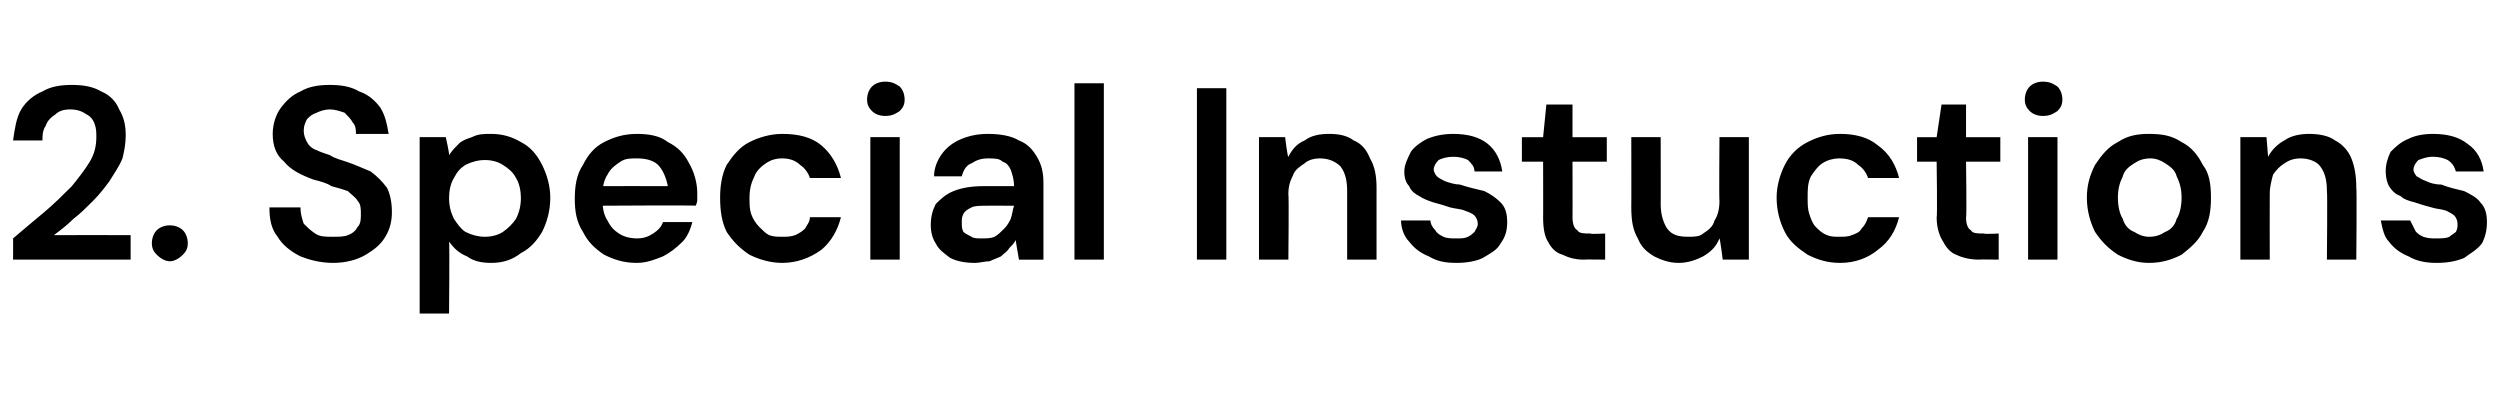
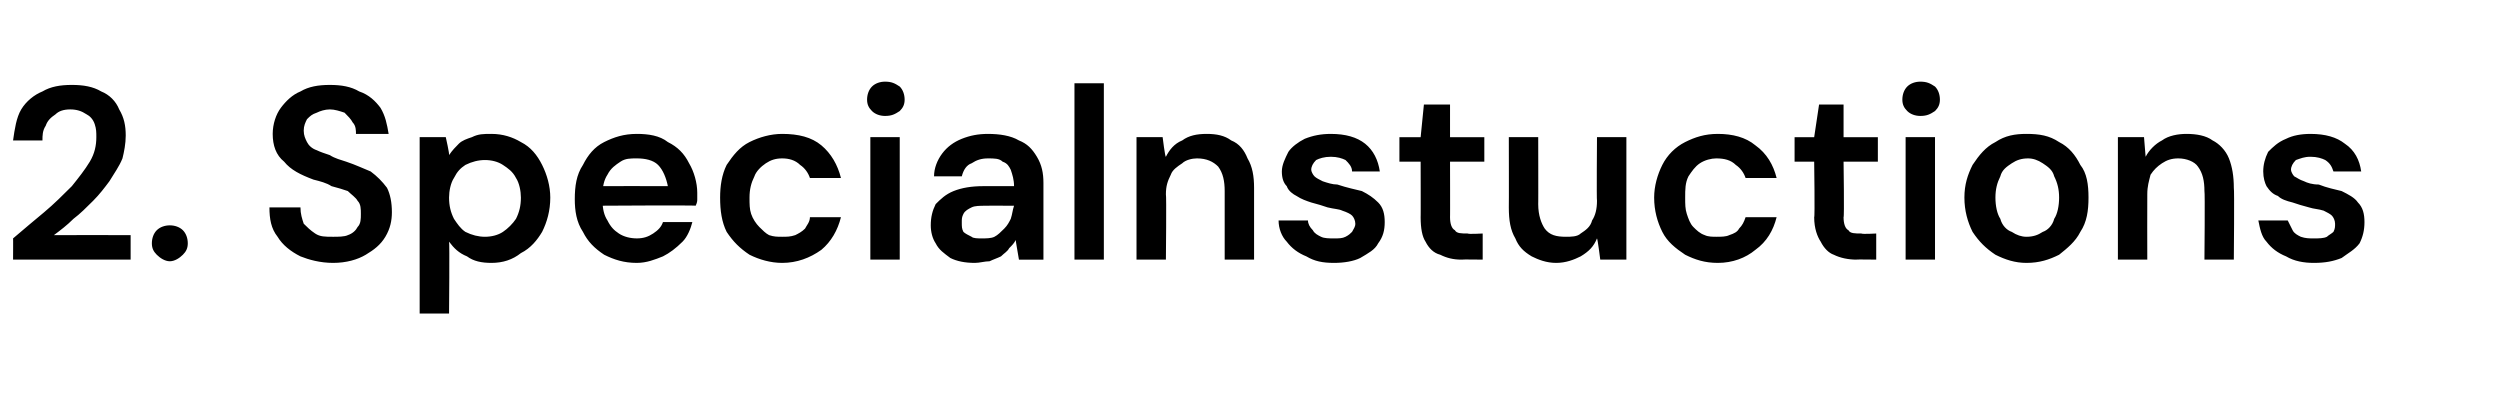
<svg xmlns="http://www.w3.org/2000/svg" version="1.1" width="153.1px" height="25.6px" viewBox="0 -1 153.1 25.6" style="top:-1px">
  <desc>2. Special Instuctions</desc>
  <defs />
  <g id="Polygon30959">
-     <path d="m.8 14.9c0 0 .01-1.33 0-1.3c.7-.6 1.3-1.1 1.9-1.6c.6-.5 1.2-1.1 1.7-1.6c.4-.5.8-1 1.1-1.5c.3-.5.4-1 .4-1.5c0-.3 0-.5-.1-.8c-.1-.3-.3-.5-.5-.6c-.3-.2-.6-.3-1-.3c-.4 0-.7.1-.9.3c-.3.2-.5.4-.6.7c-.2.3-.2.6-.2.9c0 0-1.8 0-1.8 0c.1-.7.2-1.4.5-1.9c.3-.5.8-.9 1.3-1.1c.5-.3 1.1-.4 1.8-.4c.7 0 1.3.1 1.8.4c.5.2.9.6 1.1 1.1c.3.5.4 1 .4 1.6c0 .5-.1 1-.2 1.4c-.2.5-.5.9-.8 1.4c-.3.4-.6.8-1 1.2c-.4.4-.8.8-1.2 1.1c-.4.4-.8.7-1.2 1c.05-.01 4.7 0 4.7 0l0 1.5l-7.2 0zm9.6.1c-.3 0-.6-.2-.8-.4c-.2-.2-.3-.4-.3-.7c0-.3.1-.6.3-.8c.2-.2.5-.3.8-.3c.3 0 .6.1.8.3c.2.2.3.5.3.8c0 .3-.1.5-.3.7c-.2.2-.5.4-.8.4zm10 .1c-.8 0-1.5-.2-2-.4c-.6-.3-1.1-.7-1.4-1.2c-.4-.5-.5-1.1-.5-1.8c0 0 1.9 0 1.9 0c0 .4.1.7.2 1c.2.2.4.4.7.6c.3.2.6.2 1.1.2c.3 0 .7 0 .9-.1c.3-.1.5-.3.6-.5c.2-.2.2-.5.2-.8c0-.3 0-.6-.2-.8c-.1-.2-.4-.4-.6-.6c-.3-.1-.6-.2-1-.3c-.3-.2-.7-.3-1.1-.4c-.8-.3-1.4-.6-1.8-1.1c-.5-.4-.7-1-.7-1.7c0-.6.2-1.2.5-1.6c.3-.4.7-.8 1.2-1c.5-.3 1.1-.4 1.8-.4c.7 0 1.3.1 1.8.4c.6.2 1 .6 1.3 1c.3.5.4 1 .5 1.6c0 0-2 0-2 0c0-.2 0-.5-.2-.7c-.1-.2-.3-.4-.5-.6c-.3-.1-.6-.2-.9-.2c-.3 0-.6.1-.8.2c-.3.1-.4.2-.6.4c-.1.2-.2.4-.2.7c0 .3.1.5.2.7c.1.2.3.4.6.5c.2.1.5.2.8.3c.3.2.7.3 1 .4c.6.2 1 .4 1.5.6c.4.3.7.6 1 1c.2.4.3.9.3 1.5c0 .5-.1 1-.4 1.5c-.3.5-.7.8-1.2 1.1c-.5.3-1.2.5-2 .5zm5.3 3.1l0-10.8l1.6 0c0 0 .24 1.06.2 1.1c.2-.3.4-.5.6-.7c.2-.2.5-.3.8-.4c.4-.2.7-.2 1.2-.2c.7 0 1.3.2 1.8.5c.6.3 1 .8 1.3 1.4c.3.6.5 1.3.5 2c0 .8-.2 1.5-.5 2.1c-.3.5-.7 1-1.3 1.3c-.5.4-1.1.6-1.8.6c-.6 0-1.1-.1-1.5-.4c-.5-.2-.8-.5-1.1-.9c.04.01 0 4.4 0 4.4l-1.8 0zm4-4.7c.4 0 .8-.1 1.1-.3c.3-.2.6-.5.8-.8c.2-.4.3-.8.3-1.3c0-.4-.1-.9-.3-1.2c-.2-.4-.5-.6-.8-.8c-.3-.2-.7-.3-1.1-.3c-.4 0-.8.1-1.2.3c-.3.2-.5.4-.7.8c-.2.3-.3.8-.3 1.2c0 .5.1.9.3 1.3c.2.3.4.6.7.8c.4.2.8.3 1.2.3zm9.3 1.6c-.8 0-1.4-.2-2-.5c-.6-.4-1-.8-1.3-1.4c-.4-.6-.5-1.3-.5-2c0-.8.1-1.5.5-2.1c.3-.6.7-1.1 1.3-1.4c.6-.3 1.2-.5 2-.5c.7 0 1.4.1 1.9.5c.6.3 1 .7 1.3 1.3c.3.5.5 1.2.5 1.8c0 .1 0 .3 0 .4c0 .1 0 .2-.1.4c.04-.04-6.1 0-6.1 0l0-1.2c0 0 4.36-.01 4.4 0c-.1-.5-.3-1-.6-1.3c-.3-.3-.8-.4-1.3-.4c-.4 0-.7 0-1 .2c-.3.2-.6.4-.8.8c-.2.3-.3.7-.3 1.2c0 0 0 .4 0 .4c0 .5.1.9.3 1.2c.2.4.4.6.7.8c.3.2.7.3 1.1.3c.4 0 .7-.1 1-.3c.3-.2.5-.4.6-.7c0 0 1.8 0 1.8 0c-.1.4-.3.9-.6 1.2c-.4.4-.8.7-1.2.9c-.5.2-1 .4-1.6.4zm8.9 0c-.7 0-1.4-.2-2-.5c-.6-.4-1-.8-1.4-1.4c-.3-.6-.4-1.3-.4-2.1c0-.7.1-1.4.4-2c.4-.6.8-1.1 1.4-1.4c.6-.3 1.3-.5 2-.5c1 0 1.8.2 2.4.7c.6.5 1 1.2 1.2 2c0 0-1.9 0-1.9 0c-.1-.3-.3-.6-.6-.8c-.3-.3-.7-.4-1.1-.4c-.4 0-.7.1-1 .3c-.3.2-.6.5-.7.8c-.2.4-.3.8-.3 1.3c0 .4 0 .7.1 1c.1.3.3.6.5.8c.2.2.4.4.6.5c.3.1.5.1.8.1c.3 0 .5 0 .8-.1c.2-.1.4-.2.6-.4c.1-.2.3-.4.3-.7c0 0 1.9 0 1.9 0c-.2.8-.6 1.5-1.2 2c-.7.5-1.5.8-2.4.8zm5.4-.2l0-7.5l1.8 0l0 7.5l-1.8 0zm.9-8.8c-.3 0-.6-.1-.8-.3c-.2-.2-.3-.4-.3-.7c0-.3.1-.6.3-.8c.2-.2.5-.3.8-.3c.4 0 .6.1.9.3c.2.2.3.5.3.8c0 .3-.1.5-.3.7c-.3.2-.5.3-.9.3zm5.5 9c-.6 0-1.1-.1-1.5-.3c-.4-.3-.7-.5-.9-.9c-.2-.3-.3-.7-.3-1.1c0-.5.1-.9.3-1.3c.3-.3.6-.6 1.1-.8c.5-.2 1.1-.3 1.8-.3c0 0 1.9 0 1.9 0c0-.4-.1-.7-.2-1c-.1-.2-.2-.4-.5-.5c-.2-.2-.5-.2-.9-.2c-.4 0-.7.1-1 .3c-.3.1-.5.4-.6.8c0 0-1.7 0-1.7 0c0-.5.2-1 .5-1.4c.3-.4.7-.7 1.2-.9c.5-.2 1-.3 1.6-.3c.7 0 1.4.1 1.9.4c.5.2.8.5 1.1 1c.3.5.4 1 .4 1.6c0 .04 0 4.7 0 4.7l-1.5 0c0 0-.21-1.22-.2-1.2c-.1.2-.2.3-.4.5c-.1.2-.3.3-.5.5c-.2.1-.5.2-.7.3c-.3 0-.6.1-.9.1zm.4-1.5c.3 0 .6 0 .8-.1c.2-.1.4-.3.6-.5c.2-.2.3-.4.4-.6c.1-.3.1-.5.2-.8c-.05.02 0 0 0 0c0 0-1.71-.01-1.7 0c-.4 0-.7 0-.9.1c-.2.1-.4.2-.5.4c-.1.2-.1.3-.1.5c0 .3 0 .4.1.6c.1.1.3.2.5.3c.1.1.4.1.6.1zm5.7 1.3l0-10.8l1.8 0l0 10.8l-1.8 0zm7.5 0l0-10.5l1.8 0l0 10.5l-1.8 0zm3.8 0l0-7.5l1.6 0c0 0 .15 1.24.2 1.2c.2-.4.5-.8 1-1c.4-.3.9-.4 1.5-.4c.6 0 1.1.1 1.5.4c.5.2.8.6 1 1.1c.3.5.4 1.1.4 1.8c0 .04 0 4.4 0 4.4l-1.8 0c0 0 0-4.19 0-4.2c0-.6-.1-1.1-.4-1.5c-.3-.3-.7-.5-1.3-.5c-.3 0-.7.1-.9.3c-.3.2-.6.4-.7.7c-.2.4-.3.7-.3 1.2c.04.02 0 4 0 4l-1.8 0zm12.1.2c-.7 0-1.2-.1-1.7-.4c-.5-.2-.9-.5-1.2-.9c-.3-.3-.5-.8-.5-1.3c0 0 1.8 0 1.8 0c0 .2.1.4.3.6c.1.2.3.3.5.4c.2.1.5.1.8.1c.3 0 .5 0 .7-.1c.2-.1.3-.2.4-.3c.1-.2.2-.3.2-.5c0-.2-.1-.4-.2-.5c-.1-.1-.3-.2-.6-.3c-.2-.1-.5-.1-.9-.2c-.3-.1-.6-.2-1-.3c-.3-.1-.6-.2-.9-.4c-.2-.1-.5-.3-.6-.6c-.2-.2-.3-.5-.3-.9c0-.4.2-.8.4-1.2c.2-.3.6-.6 1-.8c.5-.2 1-.3 1.6-.3c.9 0 1.6.2 2.1.6c.5.4.8 1 .9 1.7c0 0-1.7 0-1.7 0c0-.3-.2-.5-.4-.7c-.2-.1-.5-.2-.9-.2c-.4 0-.7.1-.9.2c-.2.2-.3.4-.3.6c0 .1.1.3.2.4c.1.1.3.2.5.3c.3.1.6.2.9.2c.6.2 1.1.3 1.5.4c.4.2.7.4 1 .7c.3.3.4.7.4 1.2c0 .5-.1.9-.4 1.3c-.2.4-.6.6-1.1.9c-.4.2-1 .3-1.6.3zm7.8-.2c-.5 0-.9-.1-1.3-.3c-.4-.1-.7-.4-.9-.8c-.2-.3-.3-.8-.3-1.5c.01.04 0-3.4 0-3.4l-1.3 0l0-1.5l1.3 0l.2-2l1.6 0l0 2l2.1 0l0 1.5l-2.1 0c0 0 .01 3.44 0 3.4c0 .4.1.7.3.8c.1.2.4.2.8.2c-.01.05.9 0 .9 0l0 1.6c0 0-1.28-.02-1.3 0zm5.8.2c-.6 0-1.1-.2-1.5-.4c-.5-.3-.8-.6-1-1.1c-.3-.5-.4-1.1-.4-1.9c.01.01 0-4.3 0-4.3l1.8 0c0 0 .01 4.13 0 4.1c0 .7.2 1.2.4 1.5c.3.4.7.5 1.3.5c.3 0 .7 0 .9-.2c.3-.2.6-.4.7-.8c.2-.3.3-.7.3-1.2c-.03.02 0-3.9 0-3.9l1.8 0l0 7.5l-1.6 0c0 0-.16-1.28-.2-1.3c-.2.5-.5.8-1 1.1c-.4.2-.9.4-1.5.4zm9.9 0c-.8 0-1.4-.2-2-.5c-.6-.4-1.1-.8-1.4-1.4c-.3-.6-.5-1.3-.5-2.1c0-.7.2-1.4.5-2c.3-.6.8-1.1 1.4-1.4c.6-.3 1.2-.5 2-.5c.9 0 1.7.2 2.3.7c.7.5 1.1 1.2 1.3 2c0 0-1.9 0-1.9 0c-.1-.3-.3-.6-.6-.8c-.3-.3-.7-.4-1.2-.4c-.3 0-.7.1-1 .3c-.3.2-.5.5-.7.8c-.2.4-.2.8-.2 1.3c0 .4 0 .7.1 1c.1.3.2.6.4.8c.2.2.4.4.7.5c.2.1.5.1.7.1c.3 0 .6 0 .8-.1c.3-.1.5-.2.6-.4c.2-.2.3-.4.4-.7c0 0 1.9 0 1.9 0c-.2.8-.6 1.5-1.3 2c-.6.5-1.4.8-2.3.8zm8.5-.2c-.5 0-1-.1-1.4-.3c-.3-.1-.6-.4-.8-.8c-.2-.3-.4-.8-.4-1.5c.05.04 0-3.4 0-3.4l-1.2 0l0-1.5l1.2 0l.3-2l1.5 0l0 2l2.1 0l0 1.5l-2.1 0c0 0 .05 3.44 0 3.4c0 .4.1.7.3.8c.1.2.4.2.8.2c.03.05.9 0 .9 0l0 1.6c0 0-1.25-.02-1.2 0zm3 0l0-7.5l1.8 0l0 7.5l-1.8 0zm.9-8.8c-.3 0-.6-.1-.8-.3c-.2-.2-.3-.4-.3-.7c0-.3.1-.6.3-.8c.2-.2.5-.3.8-.3c.4 0 .6.1.9.3c.2.2.3.5.3.8c0 .3-.1.5-.3.7c-.3.2-.5.3-.9.3zm6.5 9c-.7 0-1.3-.2-1.9-.5c-.6-.4-1-.8-1.4-1.4c-.3-.6-.5-1.3-.5-2.1c0-.8.2-1.4.5-2c.4-.6.8-1.1 1.4-1.4c.6-.4 1.2-.5 1.9-.5c.8 0 1.4.1 2 .5c.6.3 1 .8 1.3 1.4c.4.5.5 1.2.5 2c0 .8-.1 1.5-.5 2.1c-.3.6-.8 1-1.3 1.4c-.6.3-1.2.5-2 .5zm0-1.6c.4 0 .7-.1 1-.3c.3-.1.6-.4.7-.8c.2-.3.3-.8.3-1.3c0-.5-.1-.9-.3-1.3c-.1-.4-.4-.6-.7-.8c-.3-.2-.6-.3-.9-.3c-.4 0-.7.1-1 .3c-.3.2-.6.4-.7.8c-.2.4-.3.8-.3 1.3c0 .5.1 1 .3 1.3c.1.4.4.7.7.8c.3.2.6.3.9.3zm5.6 1.4l0-7.5l1.6 0c0 0 .1 1.24.1 1.2c.2-.4.6-.8 1-1c.4-.3 1-.4 1.5-.4c.6 0 1.2.1 1.6.4c.4.2.8.6 1 1.1c.2.5.3 1.1.3 1.8c.04.04 0 4.4 0 4.4l-1.8 0c0 0 .04-4.19 0-4.2c0-.6-.1-1.1-.4-1.5c-.2-.3-.7-.5-1.2-.5c-.4 0-.7.1-1 .3c-.3.2-.5.4-.7.7c-.1.4-.2.7-.2 1.2c-.01.02 0 4 0 4l-1.8 0zm12 .2c-.6 0-1.2-.1-1.7-.4c-.5-.2-.9-.5-1.2-.9c-.3-.3-.4-.8-.5-1.3c0 0 1.8 0 1.8 0c.1.2.2.4.3.6c.1.2.3.3.5.4c.3.1.5.1.8.1c.3 0 .6 0 .8-.1c.1-.1.3-.2.4-.3c.1-.2.1-.3.1-.5c0-.2-.1-.4-.2-.5c-.1-.1-.3-.2-.5-.3c-.3-.1-.6-.1-.9-.2c-.4-.1-.7-.2-1-.3c-.4-.1-.7-.2-.9-.4c-.3-.1-.5-.3-.7-.6c-.1-.2-.2-.5-.2-.9c0-.4.1-.8.3-1.2c.3-.3.6-.6 1.1-.8c.4-.2.9-.3 1.5-.3c.9 0 1.6.2 2.1.6c.6.4.9 1 1 1.7c0 0-1.7 0-1.7 0c-.1-.3-.2-.5-.5-.7c-.2-.1-.5-.2-.9-.2c-.4 0-.6.1-.9.2c-.2.2-.3.4-.3.6c0 .1.1.3.2.4c.2.1.3.2.6.3c.2.1.5.2.9.2c.5.2 1 .3 1.4.4c.4.2.8.4 1 .7c.3.3.4.7.4 1.2c0 .5-.1.9-.3 1.3c-.3.4-.7.6-1.1.9c-.5.2-1 .3-1.7.3z" stroke="none" fill="#000" />
+     <path d="m.8 14.9c0 0 .01-1.33 0-1.3c.7-.6 1.3-1.1 1.9-1.6c.6-.5 1.2-1.1 1.7-1.6c.4-.5.8-1 1.1-1.5c.3-.5.4-1 .4-1.5c0-.3 0-.5-.1-.8c-.1-.3-.3-.5-.5-.6c-.3-.2-.6-.3-1-.3c-.4 0-.7.1-.9.3c-.3.2-.5.4-.6.7c-.2.3-.2.6-.2.9c0 0-1.8 0-1.8 0c.1-.7.2-1.4.5-1.9c.3-.5.8-.9 1.3-1.1c.5-.3 1.1-.4 1.8-.4c.7 0 1.3.1 1.8.4c.5.2.9.6 1.1 1.1c.3.5.4 1 .4 1.6c0 .5-.1 1-.2 1.4c-.2.5-.5.9-.8 1.4c-.3.4-.6.8-1 1.2c-.4.4-.8.8-1.2 1.1c-.4.4-.8.7-1.2 1c.05-.01 4.7 0 4.7 0l0 1.5l-7.2 0zm9.6.1c-.3 0-.6-.2-.8-.4c-.2-.2-.3-.4-.3-.7c0-.3.1-.6.3-.8c.2-.2.5-.3.8-.3c.3 0 .6.1.8.3c.2.2.3.5.3.8c0 .3-.1.5-.3.7c-.2.2-.5.4-.8.4zm10 .1c-.8 0-1.5-.2-2-.4c-.6-.3-1.1-.7-1.4-1.2c-.4-.5-.5-1.1-.5-1.8c0 0 1.9 0 1.9 0c0 .4.1.7.2 1c.2.2.4.4.7.6c.3.2.6.2 1.1.2c.3 0 .7 0 .9-.1c.3-.1.5-.3.6-.5c.2-.2.2-.5.2-.8c0-.3 0-.6-.2-.8c-.1-.2-.4-.4-.6-.6c-.3-.1-.6-.2-1-.3c-.3-.2-.7-.3-1.1-.4c-.8-.3-1.4-.6-1.8-1.1c-.5-.4-.7-1-.7-1.7c0-.6.2-1.2.5-1.6c.3-.4.7-.8 1.2-1c.5-.3 1.1-.4 1.8-.4c.7 0 1.3.1 1.8.4c.6.2 1 .6 1.3 1c.3.5.4 1 .5 1.6c0 0-2 0-2 0c0-.2 0-.5-.2-.7c-.1-.2-.3-.4-.5-.6c-.3-.1-.6-.2-.9-.2c-.3 0-.6.1-.8.2c-.3.1-.4.2-.6.4c-.1.2-.2.4-.2.7c0 .3.1.5.2.7c.1.2.3.4.6.5c.2.1.5.2.8.3c.3.2.7.3 1 .4c.6.2 1 .4 1.5.6c.4.3.7.6 1 1c.2.4.3.9.3 1.5c0 .5-.1 1-.4 1.5c-.3.5-.7.8-1.2 1.1c-.5.3-1.2.5-2 .5zm5.3 3.1l0-10.8l1.6 0c0 0 .24 1.06.2 1.1c.2-.3.4-.5.6-.7c.2-.2.5-.3.8-.4c.4-.2.7-.2 1.2-.2c.7 0 1.3.2 1.8.5c.6.3 1 .8 1.3 1.4c.3.6.5 1.3.5 2c0 .8-.2 1.5-.5 2.1c-.3.5-.7 1-1.3 1.3c-.5.4-1.1.6-1.8.6c-.6 0-1.1-.1-1.5-.4c-.5-.2-.8-.5-1.1-.9c.04.01 0 4.4 0 4.4l-1.8 0zm4-4.7c.4 0 .8-.1 1.1-.3c.3-.2.6-.5.8-.8c.2-.4.3-.8.3-1.3c0-.4-.1-.9-.3-1.2c-.2-.4-.5-.6-.8-.8c-.3-.2-.7-.3-1.1-.3c-.4 0-.8.1-1.2.3c-.3.2-.5.4-.7.8c-.2.3-.3.8-.3 1.2c0 .5.1.9.3 1.3c.2.3.4.6.7.8c.4.2.8.3 1.2.3zm9.3 1.6c-.8 0-1.4-.2-2-.5c-.6-.4-1-.8-1.3-1.4c-.4-.6-.5-1.3-.5-2c0-.8.1-1.5.5-2.1c.3-.6.7-1.1 1.3-1.4c.6-.3 1.2-.5 2-.5c.7 0 1.4.1 1.9.5c.6.3 1 .7 1.3 1.3c.3.5.5 1.2.5 1.8c0 .1 0 .3 0 .4c0 .1 0 .2-.1.4c.04-.04-6.1 0-6.1 0l0-1.2c0 0 4.36-.01 4.4 0c-.1-.5-.3-1-.6-1.3c-.3-.3-.8-.4-1.3-.4c-.4 0-.7 0-1 .2c-.3.2-.6.4-.8.8c-.2.3-.3.7-.3 1.2c0 0 0 .4 0 .4c0 .5.1.9.3 1.2c.2.4.4.6.7.8c.3.2.7.3 1.1.3c.4 0 .7-.1 1-.3c.3-.2.5-.4.6-.7c0 0 1.8 0 1.8 0c-.1.4-.3.9-.6 1.2c-.4.4-.8.7-1.2.9c-.5.2-1 .4-1.6.4zm8.9 0c-.7 0-1.4-.2-2-.5c-.6-.4-1-.8-1.4-1.4c-.3-.6-.4-1.3-.4-2.1c0-.7.1-1.4.4-2c.4-.6.8-1.1 1.4-1.4c.6-.3 1.3-.5 2-.5c1 0 1.8.2 2.4.7c.6.5 1 1.2 1.2 2c0 0-1.9 0-1.9 0c-.1-.3-.3-.6-.6-.8c-.3-.3-.7-.4-1.1-.4c-.4 0-.7.1-1 .3c-.3.2-.6.5-.7.8c-.2.4-.3.8-.3 1.3c0 .4 0 .7.1 1c.1.3.3.6.5.8c.2.2.4.4.6.5c.3.1.5.1.8.1c.3 0 .5 0 .8-.1c.2-.1.4-.2.6-.4c.1-.2.3-.4.3-.7c0 0 1.9 0 1.9 0c-.2.8-.6 1.5-1.2 2c-.7.5-1.5.8-2.4.8zm5.4-.2l0-7.5l1.8 0l0 7.5l-1.8 0zm.9-8.8c-.3 0-.6-.1-.8-.3c-.2-.2-.3-.4-.3-.7c0-.3.1-.6.3-.8c.2-.2.5-.3.8-.3c.4 0 .6.1.9.3c.2.2.3.5.3.8c0 .3-.1.5-.3.7c-.3.2-.5.3-.9.3zm5.5 9c-.6 0-1.1-.1-1.5-.3c-.4-.3-.7-.5-.9-.9c-.2-.3-.3-.7-.3-1.1c0-.5.1-.9.3-1.3c.3-.3.6-.6 1.1-.8c.5-.2 1.1-.3 1.8-.3c0 0 1.9 0 1.9 0c0-.4-.1-.7-.2-1c-.1-.2-.2-.4-.5-.5c-.2-.2-.5-.2-.9-.2c-.4 0-.7.1-1 .3c-.3.1-.5.4-.6.8c0 0-1.7 0-1.7 0c0-.5.2-1 .5-1.4c.3-.4.7-.7 1.2-.9c.5-.2 1-.3 1.6-.3c.7 0 1.4.1 1.9.4c.5.2.8.5 1.1 1c.3.5.4 1 .4 1.6c0 .04 0 4.7 0 4.7l-1.5 0c0 0-.21-1.22-.2-1.2c-.1.2-.2.3-.4.5c-.1.2-.3.3-.5.5c-.2.1-.5.2-.7.3c-.3 0-.6.1-.9.1zm.4-1.5c.3 0 .6 0 .8-.1c.2-.1.4-.3.6-.5c.2-.2.3-.4.4-.6c.1-.3.1-.5.2-.8c-.05.02 0 0 0 0c0 0-1.71-.01-1.7 0c-.4 0-.7 0-.9.1c-.2.1-.4.2-.5.4c-.1.2-.1.3-.1.5c0 .3 0 .4.1.6c.1.1.3.2.5.3c.1.1.4.1.6.1zm5.7 1.3l0-10.8l1.8 0l0 10.8l-1.8 0zl0-10.5l1.8 0l0 10.5l-1.8 0zm3.8 0l0-7.5l1.6 0c0 0 .15 1.24.2 1.2c.2-.4.5-.8 1-1c.4-.3.9-.4 1.5-.4c.6 0 1.1.1 1.5.4c.5.2.8.6 1 1.1c.3.5.4 1.1.4 1.8c0 .04 0 4.4 0 4.4l-1.8 0c0 0 0-4.19 0-4.2c0-.6-.1-1.1-.4-1.5c-.3-.3-.7-.5-1.3-.5c-.3 0-.7.1-.9.3c-.3.2-.6.4-.7.7c-.2.4-.3.7-.3 1.2c.04.02 0 4 0 4l-1.8 0zm12.1.2c-.7 0-1.2-.1-1.7-.4c-.5-.2-.9-.5-1.2-.9c-.3-.3-.5-.8-.5-1.3c0 0 1.8 0 1.8 0c0 .2.1.4.3.6c.1.2.3.3.5.4c.2.1.5.1.8.1c.3 0 .5 0 .7-.1c.2-.1.3-.2.4-.3c.1-.2.2-.3.2-.5c0-.2-.1-.4-.2-.5c-.1-.1-.3-.2-.6-.3c-.2-.1-.5-.1-.9-.2c-.3-.1-.6-.2-1-.3c-.3-.1-.6-.2-.9-.4c-.2-.1-.5-.3-.6-.6c-.2-.2-.3-.5-.3-.9c0-.4.2-.8.4-1.2c.2-.3.6-.6 1-.8c.5-.2 1-.3 1.6-.3c.9 0 1.6.2 2.1.6c.5.4.8 1 .9 1.7c0 0-1.7 0-1.7 0c0-.3-.2-.5-.4-.7c-.2-.1-.5-.2-.9-.2c-.4 0-.7.1-.9.2c-.2.2-.3.4-.3.6c0 .1.1.3.2.4c.1.1.3.2.5.3c.3.1.6.2.9.2c.6.2 1.1.3 1.5.4c.4.2.7.4 1 .7c.3.3.4.7.4 1.2c0 .5-.1.9-.4 1.3c-.2.4-.6.6-1.1.9c-.4.2-1 .3-1.6.3zm7.8-.2c-.5 0-.9-.1-1.3-.3c-.4-.1-.7-.4-.9-.8c-.2-.3-.3-.8-.3-1.5c.01.04 0-3.4 0-3.4l-1.3 0l0-1.5l1.3 0l.2-2l1.6 0l0 2l2.1 0l0 1.5l-2.1 0c0 0 .01 3.44 0 3.4c0 .4.1.7.3.8c.1.2.4.2.8.2c-.01.05.9 0 .9 0l0 1.6c0 0-1.28-.02-1.3 0zm5.8.2c-.6 0-1.1-.2-1.5-.4c-.5-.3-.8-.6-1-1.1c-.3-.5-.4-1.1-.4-1.9c.01.01 0-4.3 0-4.3l1.8 0c0 0 .01 4.13 0 4.1c0 .7.2 1.2.4 1.5c.3.4.7.5 1.3.5c.3 0 .7 0 .9-.2c.3-.2.6-.4.7-.8c.2-.3.3-.7.3-1.2c-.03.02 0-3.9 0-3.9l1.8 0l0 7.5l-1.6 0c0 0-.16-1.28-.2-1.3c-.2.5-.5.8-1 1.1c-.4.2-.9.4-1.5.4zm9.9 0c-.8 0-1.4-.2-2-.5c-.6-.4-1.1-.8-1.4-1.4c-.3-.6-.5-1.3-.5-2.1c0-.7.2-1.4.5-2c.3-.6.8-1.1 1.4-1.4c.6-.3 1.2-.5 2-.5c.9 0 1.7.2 2.3.7c.7.5 1.1 1.2 1.3 2c0 0-1.9 0-1.9 0c-.1-.3-.3-.6-.6-.8c-.3-.3-.7-.4-1.2-.4c-.3 0-.7.1-1 .3c-.3.2-.5.5-.7.8c-.2.4-.2.8-.2 1.3c0 .4 0 .7.1 1c.1.3.2.6.4.8c.2.2.4.4.7.5c.2.1.5.1.7.1c.3 0 .6 0 .8-.1c.3-.1.5-.2.6-.4c.2-.2.3-.4.4-.7c0 0 1.9 0 1.9 0c-.2.8-.6 1.5-1.3 2c-.6.5-1.4.8-2.3.8zm8.5-.2c-.5 0-1-.1-1.4-.3c-.3-.1-.6-.4-.8-.8c-.2-.3-.4-.8-.4-1.5c.05.04 0-3.4 0-3.4l-1.2 0l0-1.5l1.2 0l.3-2l1.5 0l0 2l2.1 0l0 1.5l-2.1 0c0 0 .05 3.44 0 3.4c0 .4.1.7.3.8c.1.2.4.2.8.2c.03.05.9 0 .9 0l0 1.6c0 0-1.25-.02-1.2 0zm3 0l0-7.5l1.8 0l0 7.5l-1.8 0zm.9-8.8c-.3 0-.6-.1-.8-.3c-.2-.2-.3-.4-.3-.7c0-.3.1-.6.3-.8c.2-.2.5-.3.8-.3c.4 0 .6.1.9.3c.2.2.3.5.3.8c0 .3-.1.5-.3.7c-.3.2-.5.3-.9.3zm6.5 9c-.7 0-1.3-.2-1.9-.5c-.6-.4-1-.8-1.4-1.4c-.3-.6-.5-1.3-.5-2.1c0-.8.2-1.4.5-2c.4-.6.8-1.1 1.4-1.4c.6-.4 1.2-.5 1.9-.5c.8 0 1.4.1 2 .5c.6.3 1 .8 1.3 1.4c.4.5.5 1.2.5 2c0 .8-.1 1.5-.5 2.1c-.3.6-.8 1-1.3 1.4c-.6.3-1.2.5-2 .5zm0-1.6c.4 0 .7-.1 1-.3c.3-.1.6-.4.7-.8c.2-.3.3-.8.3-1.3c0-.5-.1-.9-.3-1.3c-.1-.4-.4-.6-.7-.8c-.3-.2-.6-.3-.9-.3c-.4 0-.7.1-1 .3c-.3.2-.6.4-.7.8c-.2.4-.3.8-.3 1.3c0 .5.1 1 .3 1.3c.1.4.4.7.7.8c.3.2.6.3.9.3zm5.6 1.4l0-7.5l1.6 0c0 0 .1 1.24.1 1.2c.2-.4.6-.8 1-1c.4-.3 1-.4 1.5-.4c.6 0 1.2.1 1.6.4c.4.2.8.6 1 1.1c.2.5.3 1.1.3 1.8c.04.04 0 4.4 0 4.4l-1.8 0c0 0 .04-4.19 0-4.2c0-.6-.1-1.1-.4-1.5c-.2-.3-.7-.5-1.2-.5c-.4 0-.7.1-1 .3c-.3.2-.5.4-.7.7c-.1.4-.2.7-.2 1.2c-.01.02 0 4 0 4l-1.8 0zm12 .2c-.6 0-1.2-.1-1.7-.4c-.5-.2-.9-.5-1.2-.9c-.3-.3-.4-.8-.5-1.3c0 0 1.8 0 1.8 0c.1.2.2.4.3.6c.1.2.3.3.5.4c.3.1.5.1.8.1c.3 0 .6 0 .8-.1c.1-.1.3-.2.4-.3c.1-.2.1-.3.1-.5c0-.2-.1-.4-.2-.5c-.1-.1-.3-.2-.5-.3c-.3-.1-.6-.1-.9-.2c-.4-.1-.7-.2-1-.3c-.4-.1-.7-.2-.9-.4c-.3-.1-.5-.3-.7-.6c-.1-.2-.2-.5-.2-.9c0-.4.1-.8.3-1.2c.3-.3.6-.6 1.1-.8c.4-.2.9-.3 1.5-.3c.9 0 1.6.2 2.1.6c.6.4.9 1 1 1.7c0 0-1.7 0-1.7 0c-.1-.3-.2-.5-.5-.7c-.2-.1-.5-.2-.9-.2c-.4 0-.6.1-.9.2c-.2.2-.3.4-.3.6c0 .1.1.3.2.4c.2.1.3.2.6.3c.2.1.5.2.9.2c.5.2 1 .3 1.4.4c.4.2.8.4 1 .7c.3.3.4.7.4 1.2c0 .5-.1.9-.3 1.3c-.3.4-.7.6-1.1.9c-.5.2-1 .3-1.7.3z" stroke="none" fill="#000" />
  </g>
</svg>